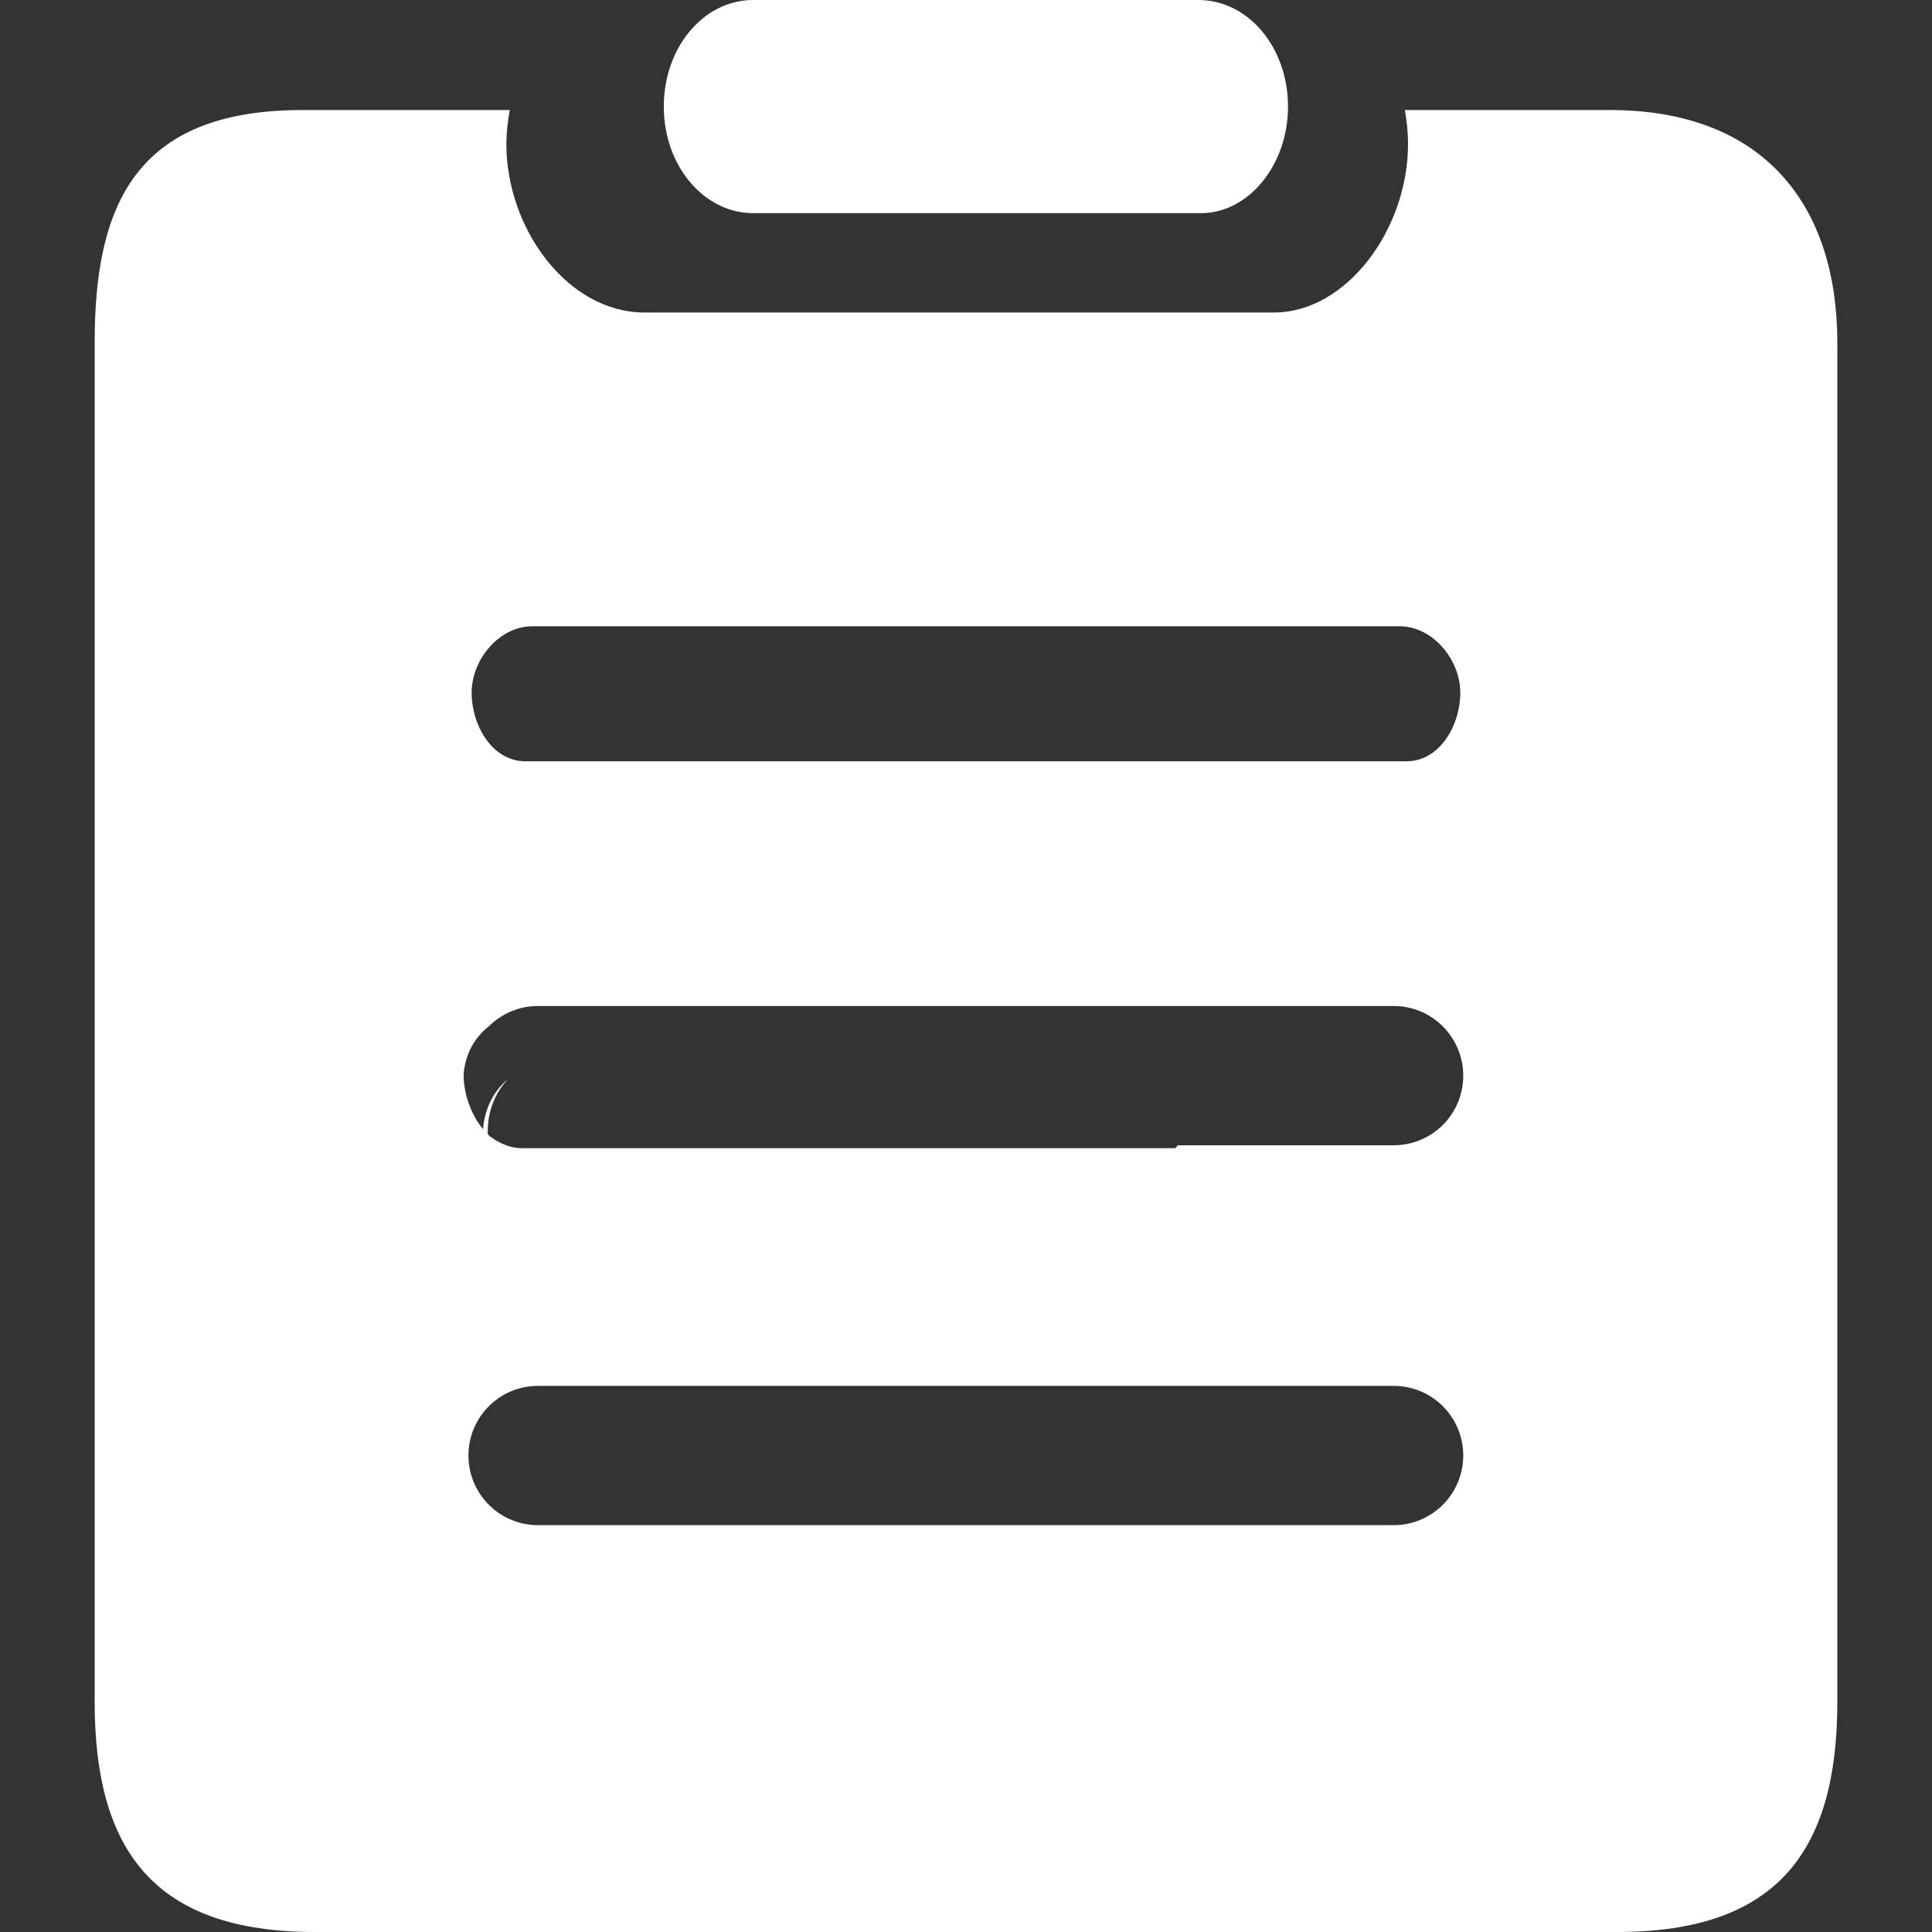
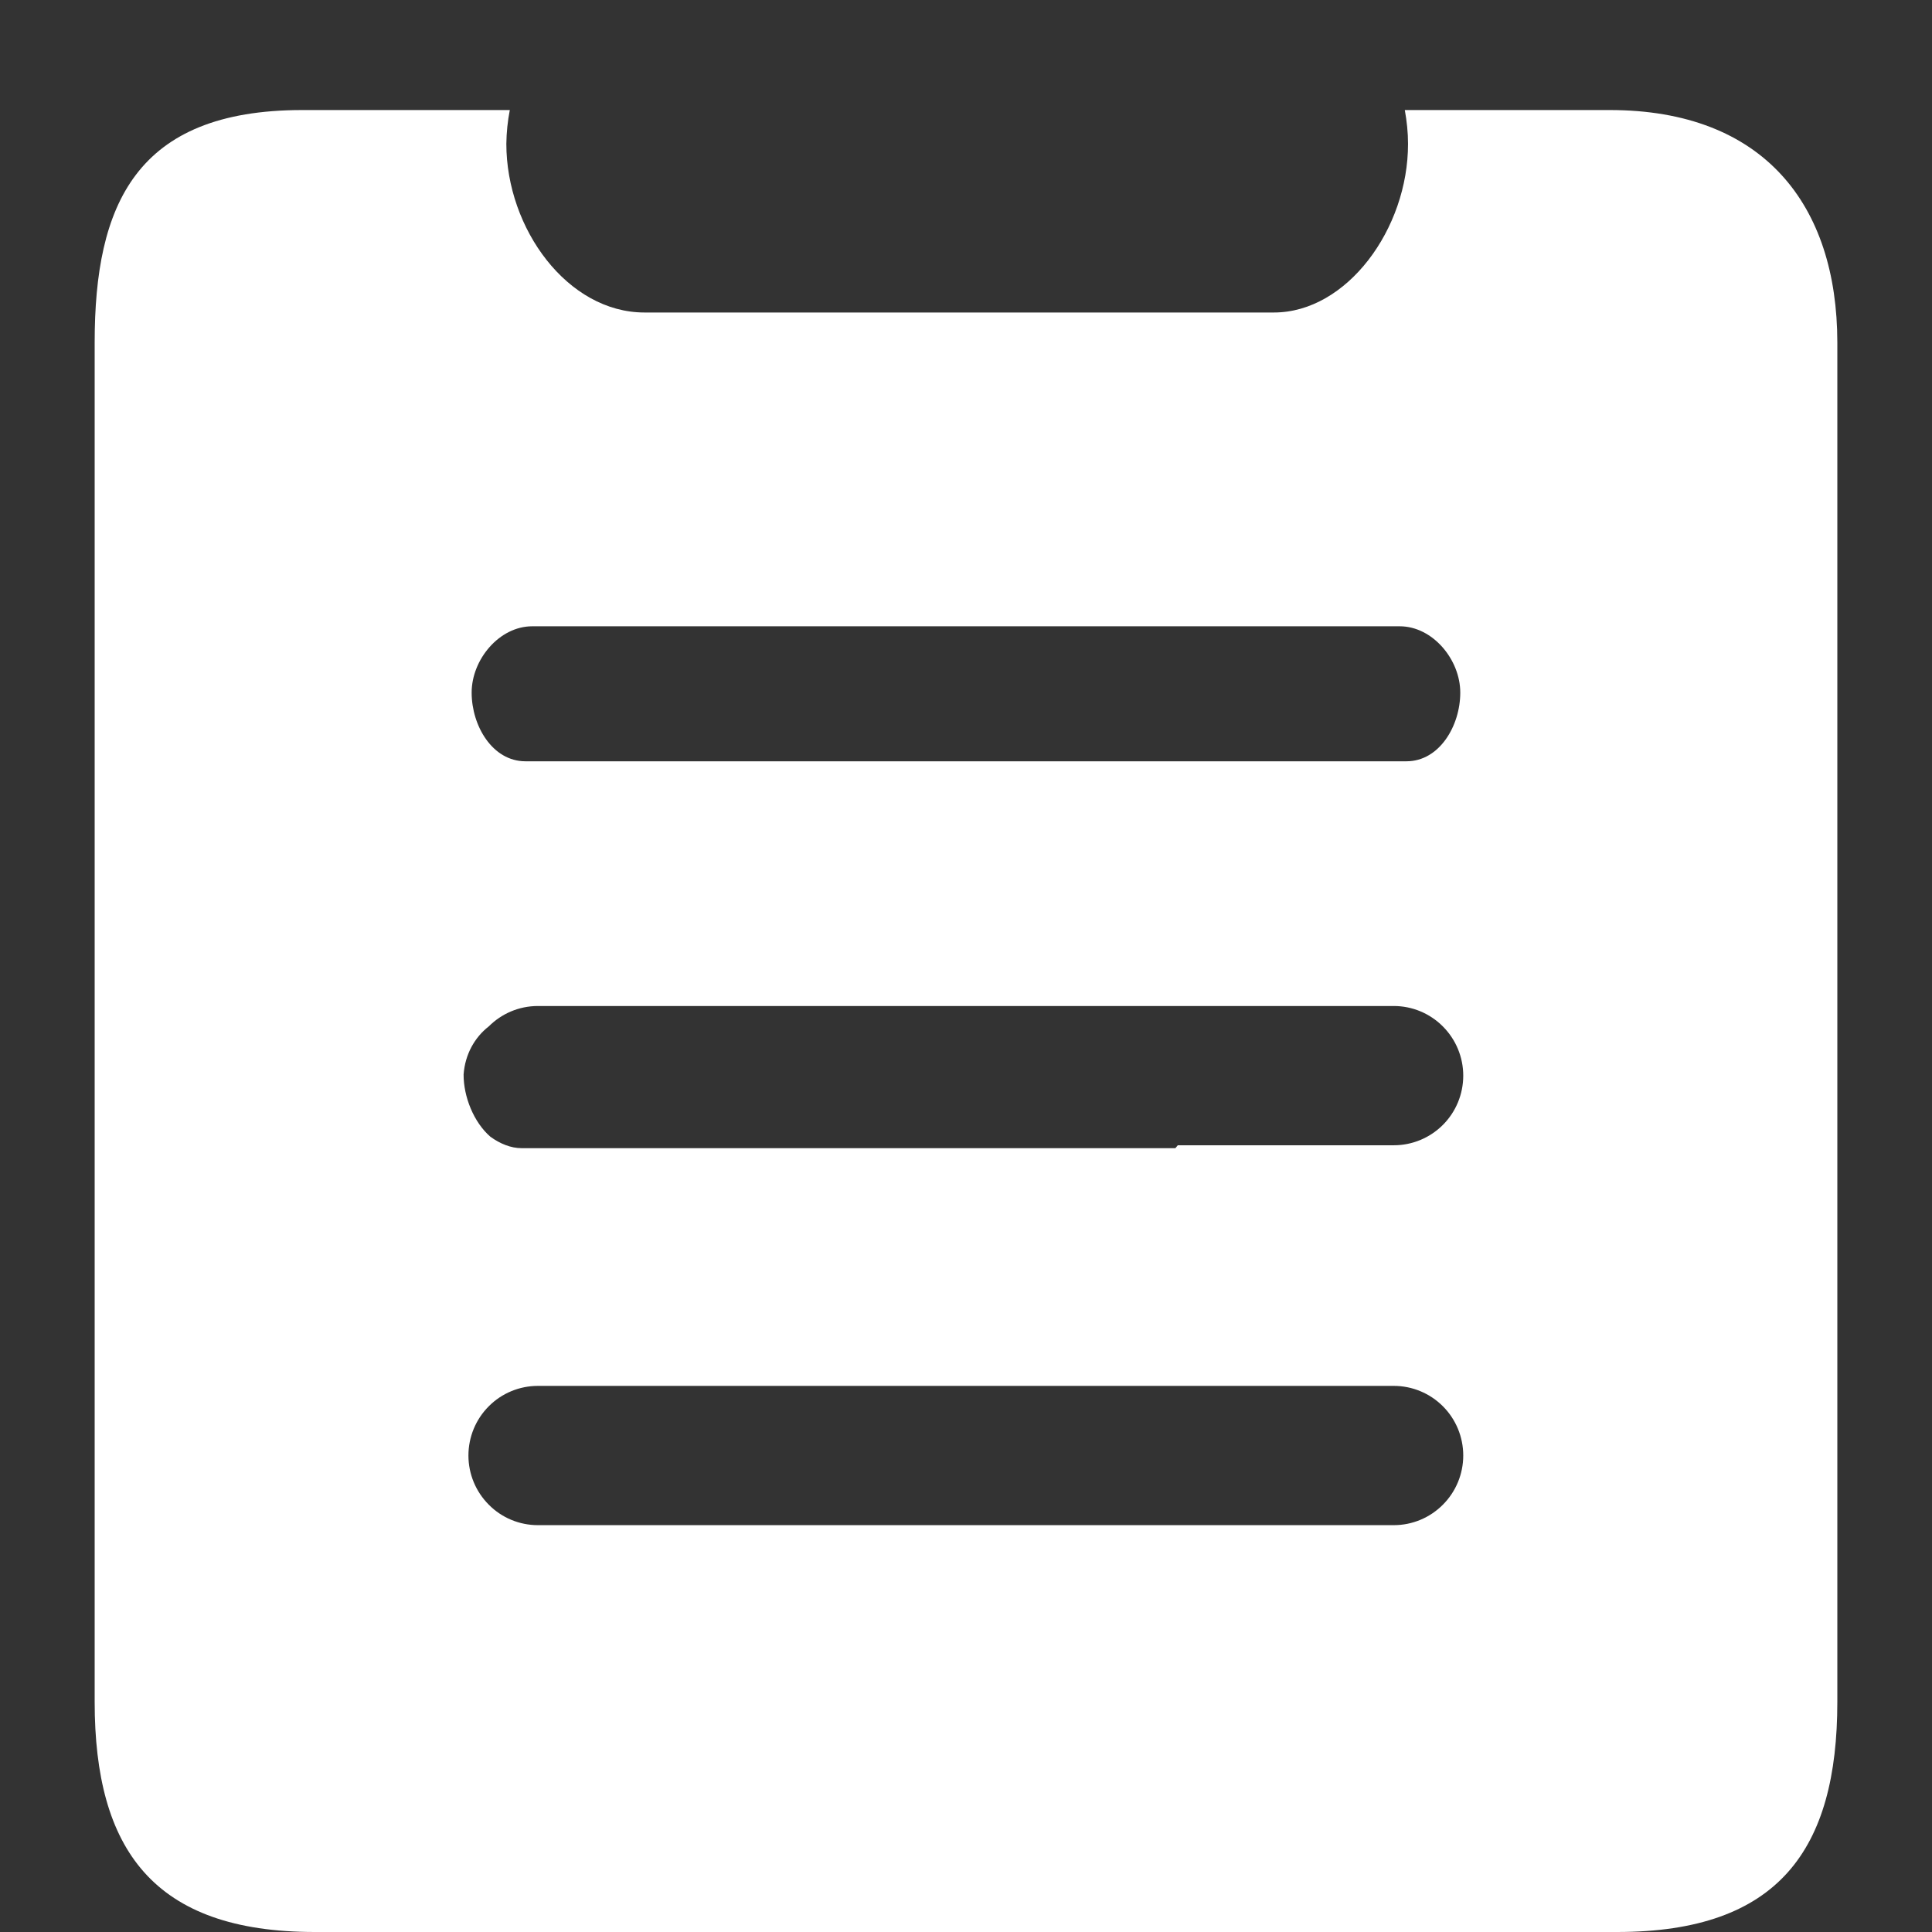
<svg xmlns="http://www.w3.org/2000/svg" width="24" height="24" viewBox="0 0 24 24" fill="none">
  <rect x="0" y="0" width="24" height="24" fill="#333333" stroke="none" />
-   <path d="M6.059 14.051C6.059 13.799 6.154 13.571 6.308 13.406C6.136 13.549 6.017 13.771 6 14.037C6 14.327 6.125 14.661 6.328 14.85C6.446 14.943 6.578 15 6.71 15H14.707L14.736 14.962H6.909C6.683 14.962 6.467 14.866 6.308 14.695C6.148 14.524 6.059 14.293 6.059 14.051ZM9.356 2.648H14.919C15.505 2.648 16 2.056 16 1.323C16 0.59 15.507 0 14.887 0H9.356C8.739 0 8.246 0.59 8.246 1.323C8.245 2.054 8.74 2.648 9.356 2.648Z" fill="white" />
  <path d="M19.997 1.367H17.451C17.476 1.504 17.491 1.644 17.491 1.786C17.493 2.842 16.731 3.882 15.825 3.882H8.006C7.052 3.882 6.29 2.842 6.29 1.786C6.292 1.645 6.306 1.505 6.333 1.367H3.755C1.684 1.367 1.176 2.548 1.176 4.254V21.142C1.176 22.974 1.904 24 3.911 24H20.089C22.096 24 22.824 22.974 22.824 21.142V4.254C22.823 2.548 21.912 1.367 19.997 1.367ZM6.611 7.78H17.388C17.796 7.78 18.14 8.192 18.14 8.604C18.14 9.016 17.881 9.457 17.472 9.457H6.527C6.117 9.457 5.859 9.016 5.859 8.604C5.859 8.192 6.203 7.78 6.611 7.78ZM17.314 18.946H6.682C6.453 18.946 6.233 18.855 6.072 18.692C5.91 18.53 5.819 18.31 5.819 18.081C5.819 17.851 5.91 17.631 6.072 17.469C6.233 17.307 6.453 17.216 6.682 17.216H17.314C17.543 17.216 17.762 17.307 17.924 17.469C18.086 17.631 18.177 17.851 18.177 18.081C18.177 18.31 18.086 18.53 17.924 18.692C17.762 18.855 17.543 18.946 17.314 18.946ZM17.314 14.227H14.631L14.601 14.263H6.48C6.346 14.263 6.212 14.208 6.092 14.121C5.885 13.942 5.758 13.624 5.759 13.348C5.777 13.097 5.897 12.886 6.072 12.75C6.228 12.594 6.444 12.497 6.682 12.497H17.314C17.543 12.497 17.762 12.588 17.924 12.751C18.086 12.913 18.177 13.133 18.177 13.362C18.177 13.592 18.086 13.812 17.924 13.974C17.762 14.136 17.543 14.227 17.314 14.227Z" fill="white" />
</svg>